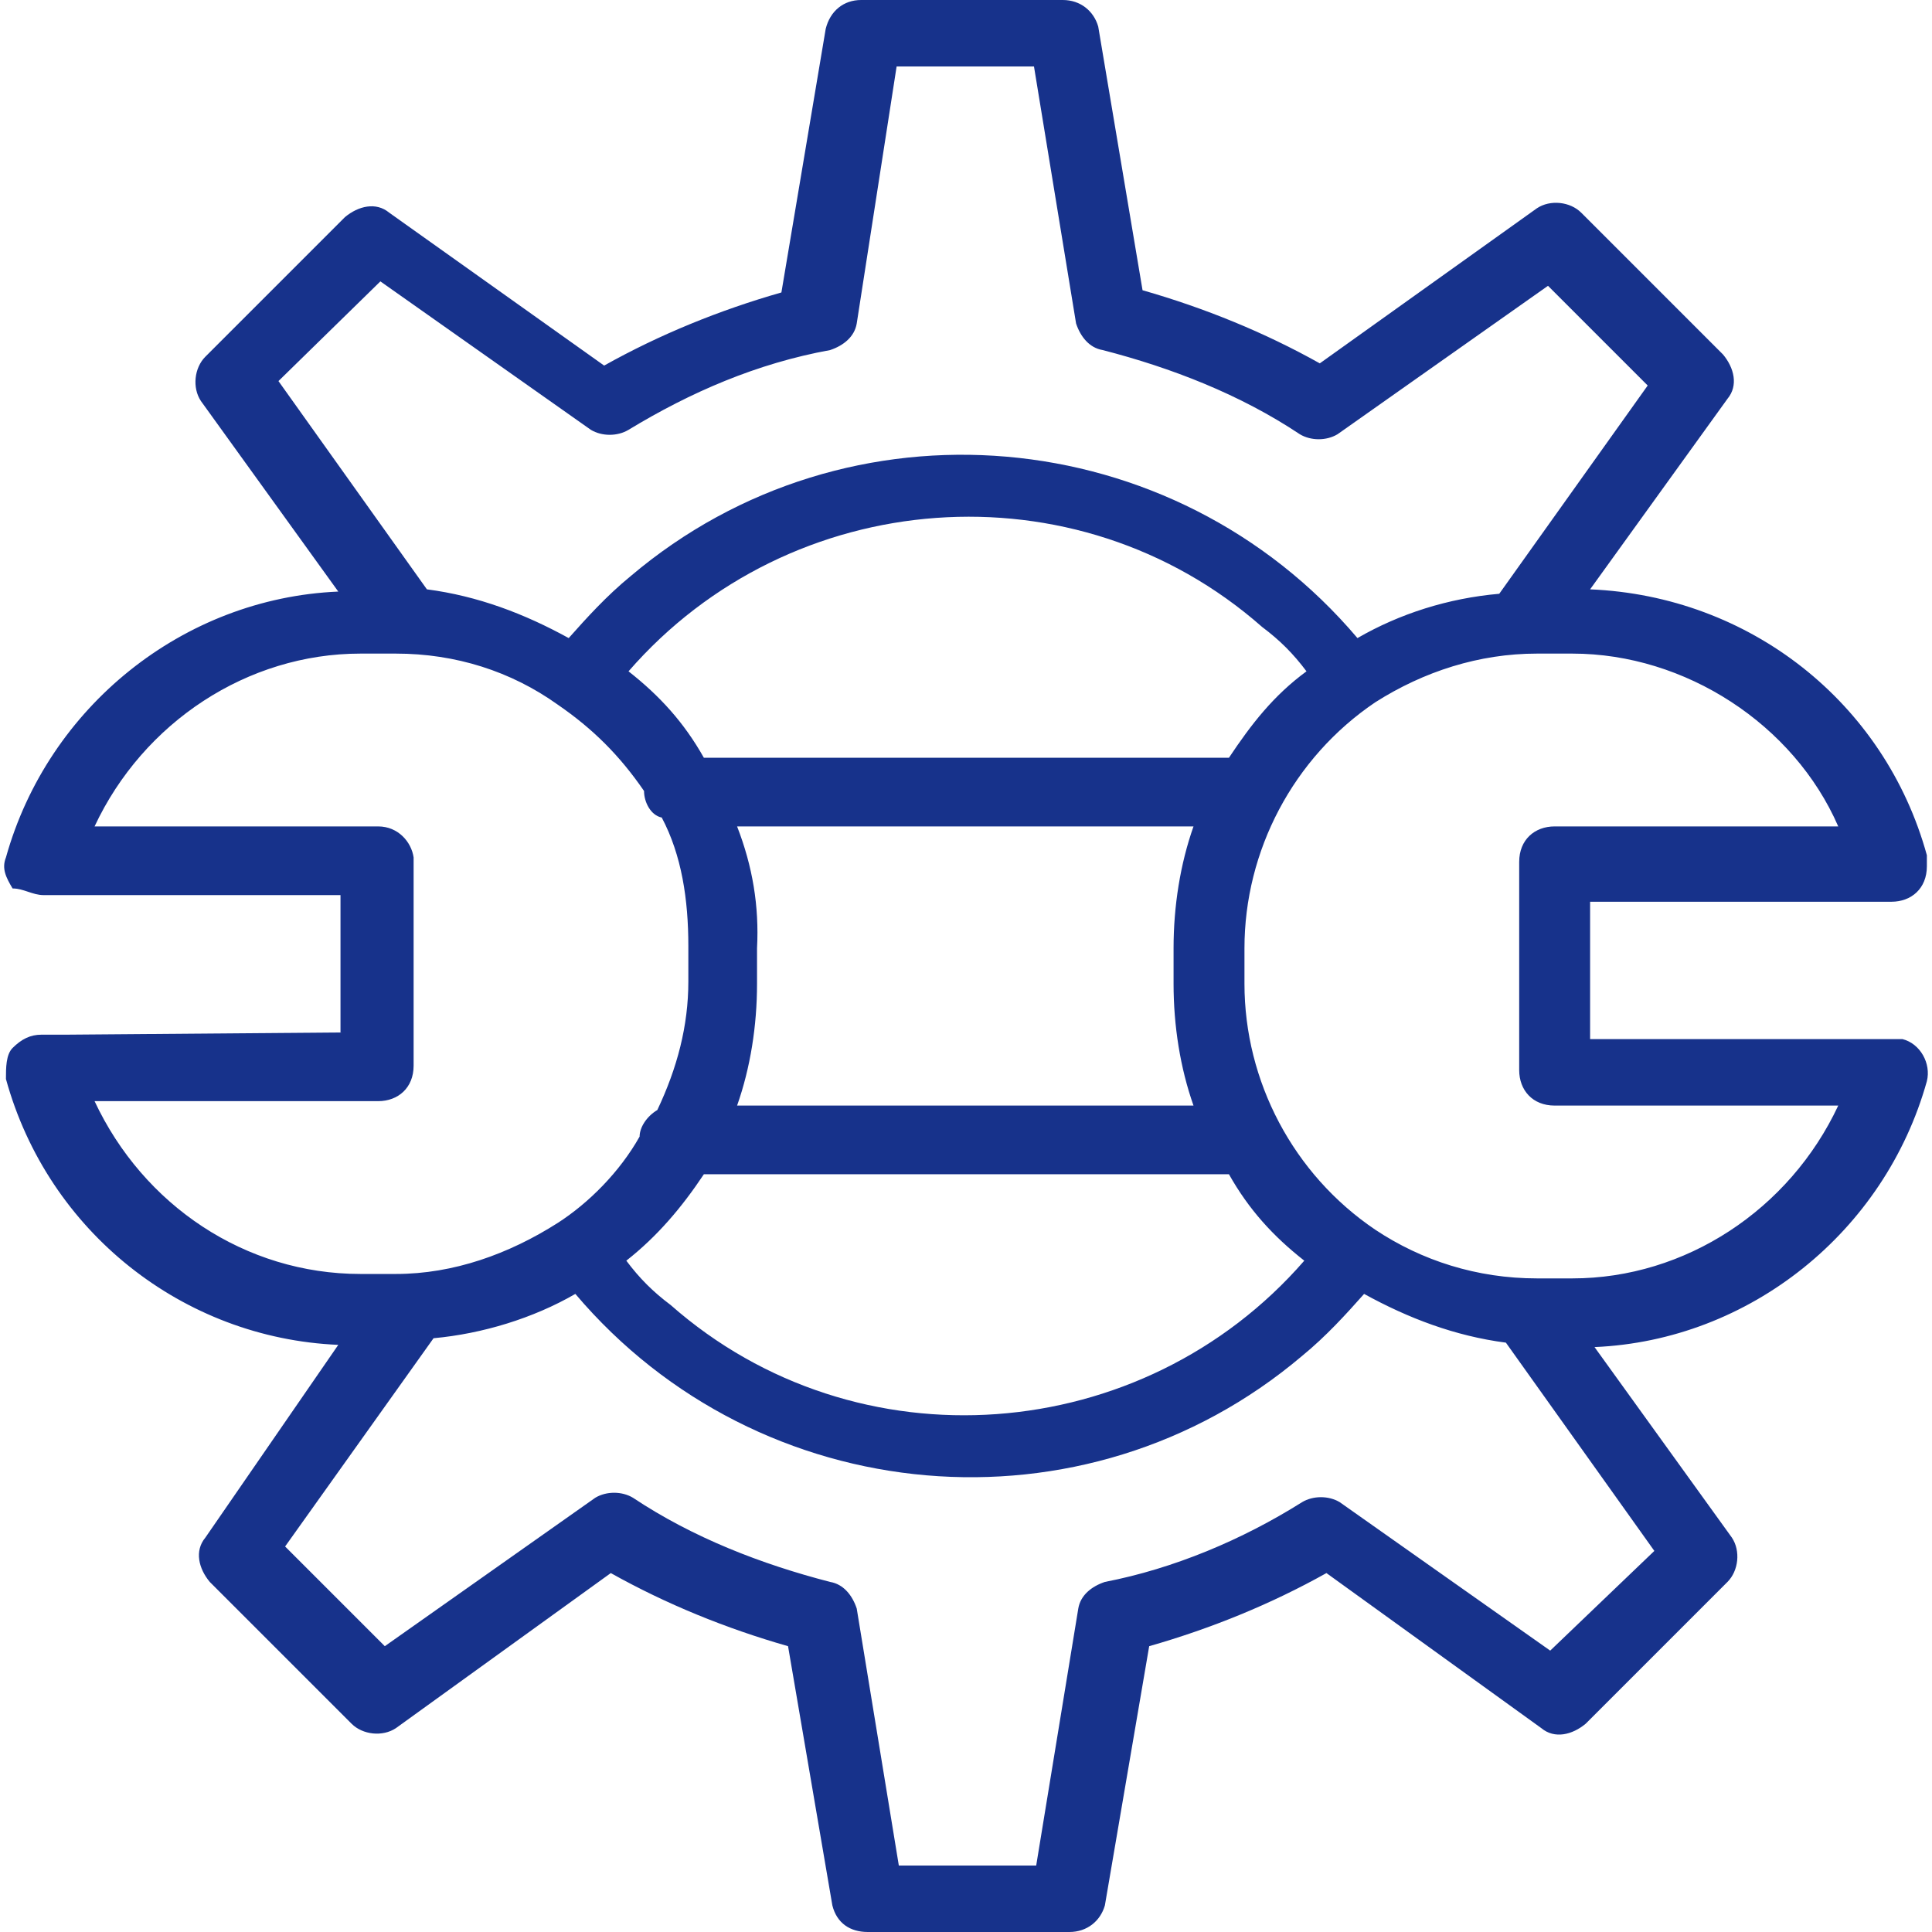
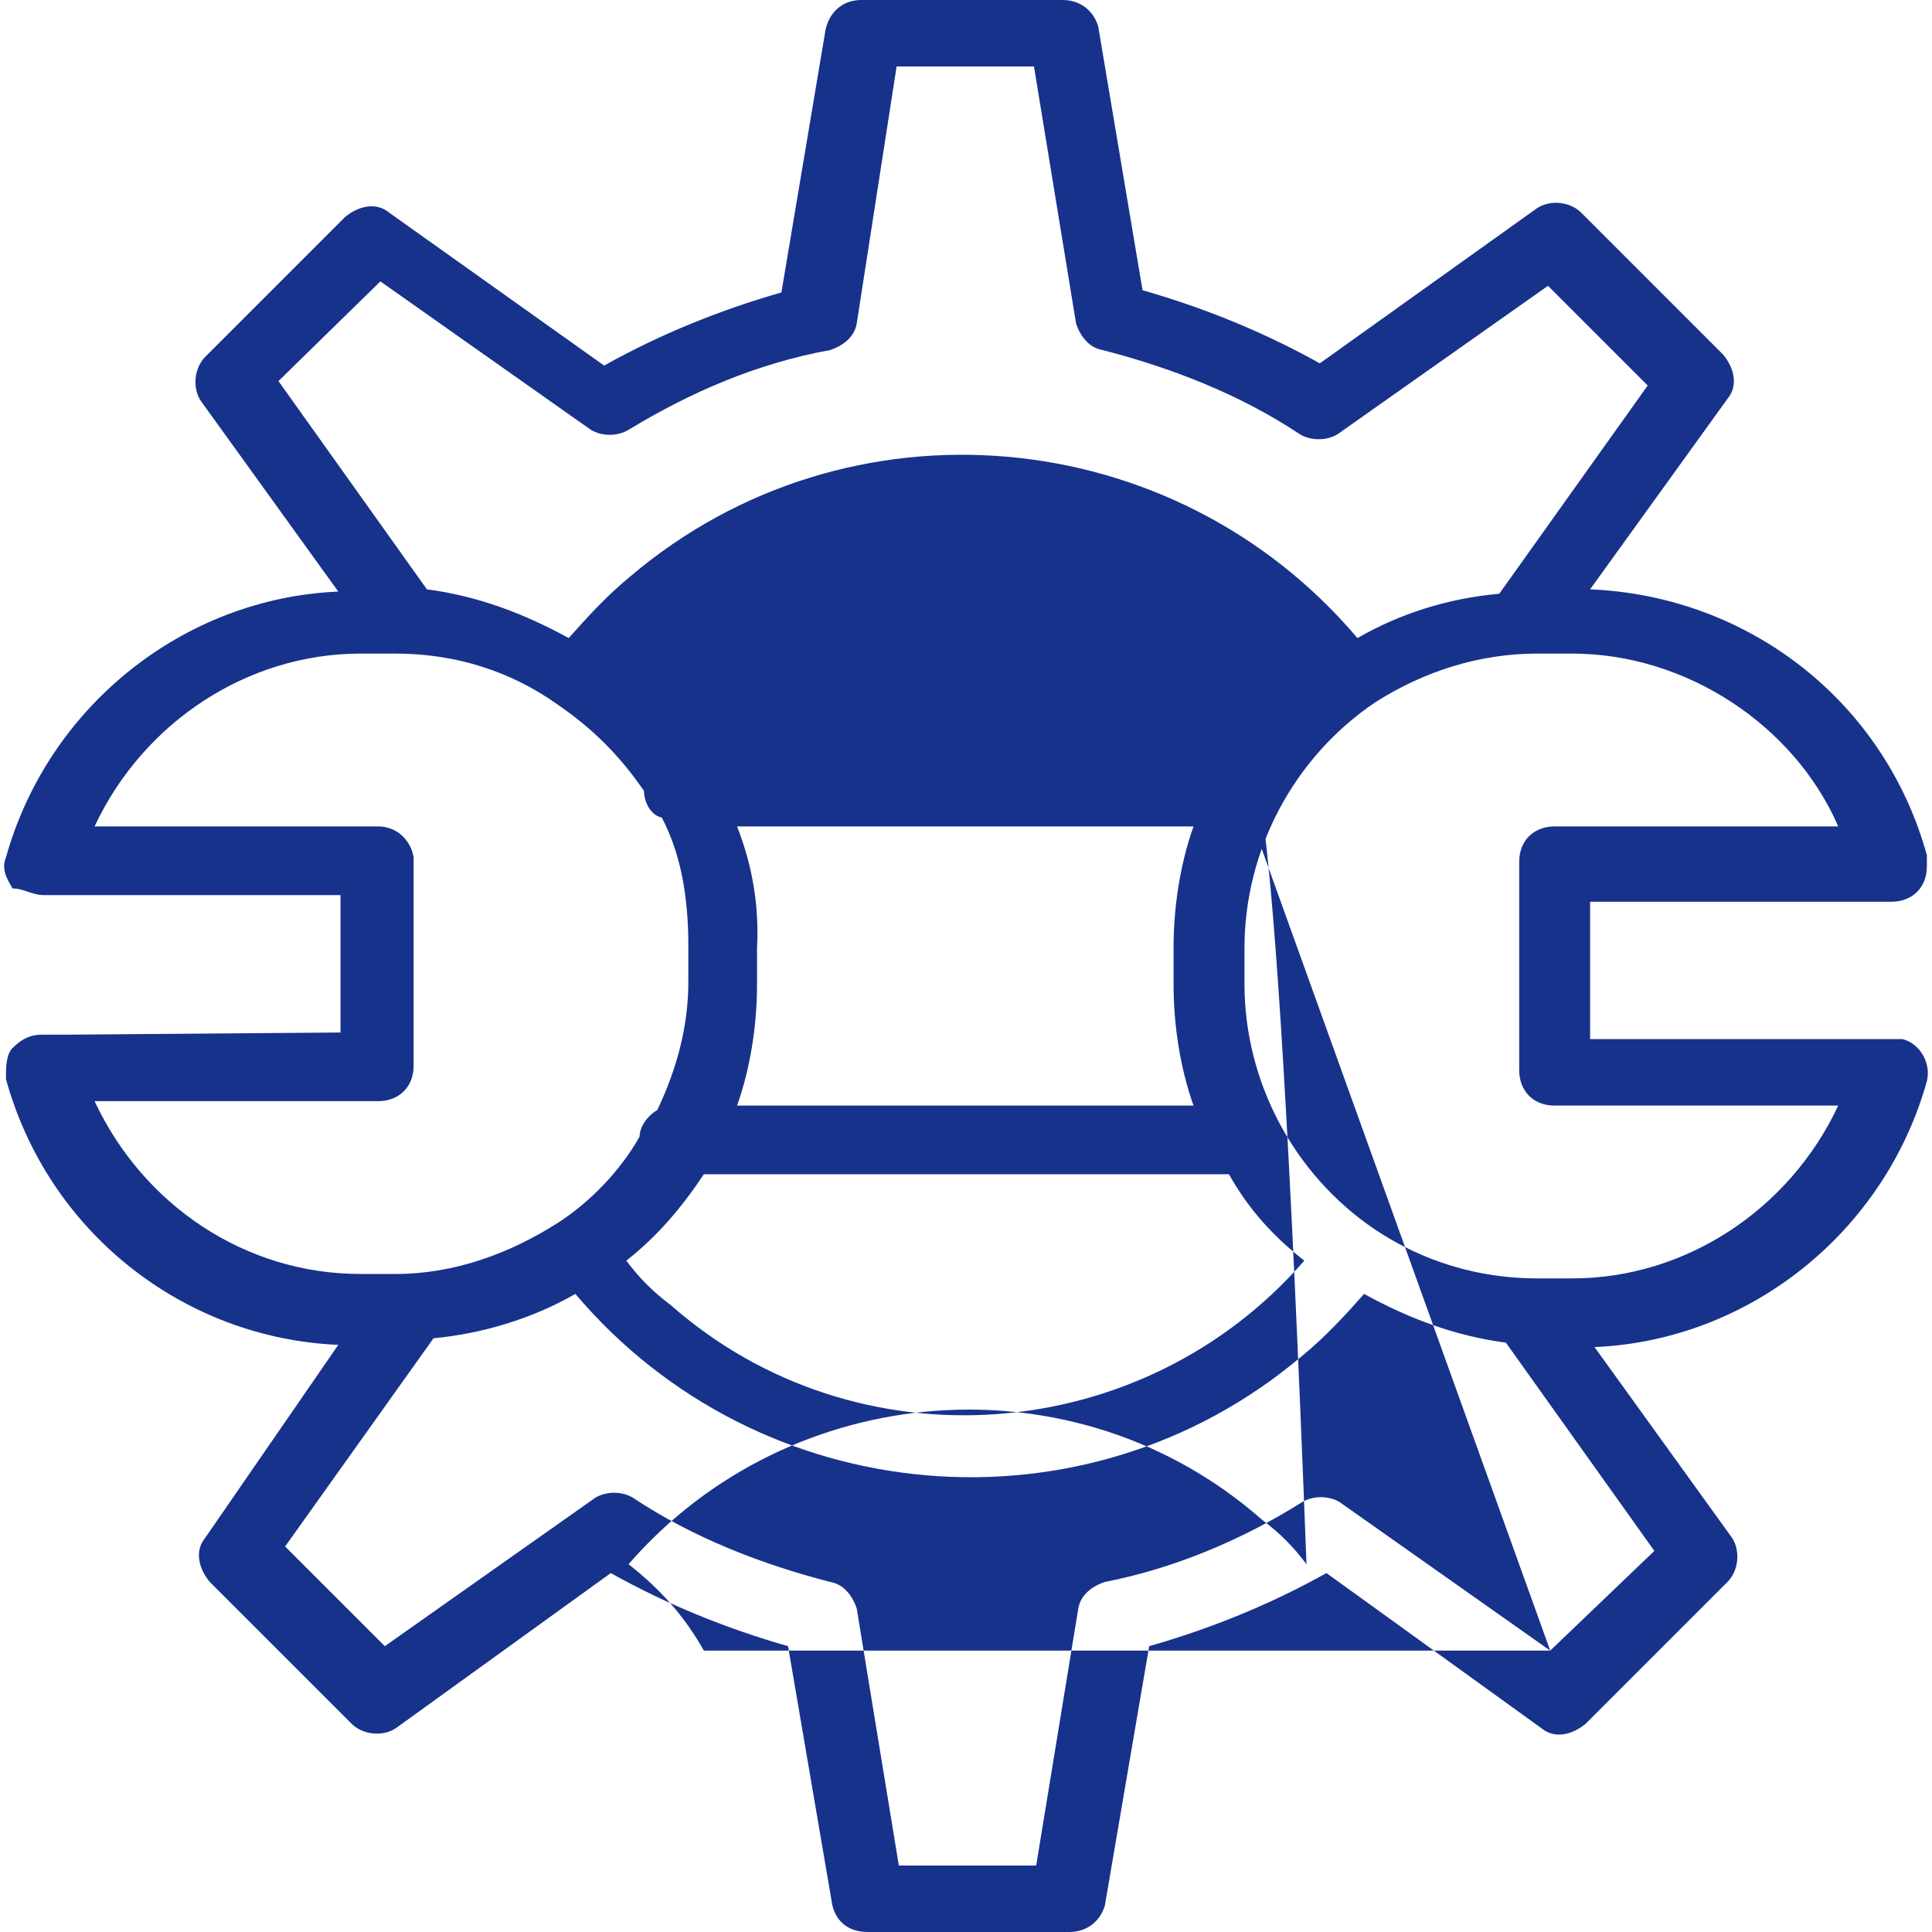
<svg xmlns="http://www.w3.org/2000/svg" version="1.1" id="Layer_1" x="0px" y="0px" width="60" height="60" viewBox="101.51 0 597.417 600" enable-background="new 101.51 0 597.417 600" xml:space="preserve">
  <title>Artboard 44</title>
-   <path fill="#17328b" d="M120.642,321.33h-7.569c-3.44,0-6.192,1.376-8.945,4.129c-2.064,2.063-2.064,6.192-2.064,9.633  c13.073,47.477,55.046,80.505,103.211,82.568l-41.285,59.863c-3.44,4.128-2.064,9.633,1.376,13.761l44.037,44.037  c3.44,3.44,9.633,4.128,13.761,1.376l66.743-48.165c17.202,9.633,35.78,17.202,55.046,22.706l13.762,80.505  c1.376,5.505,5.504,8.257,11.009,8.257h62.615c5.504,0,9.633-3.44,11.009-8.257l13.762-80.505  c19.266-5.504,37.844-13.073,55.046-22.706l66.743,48.165c4.128,3.44,9.633,2.064,13.761-1.376l44.037-44.037  c3.44-3.44,4.128-9.633,1.376-13.761l-42.66-59.175c48.165-2.064,90.138-35.78,103.211-82.568  c1.376-5.505-2.064-11.697-7.569-13.074c-1.376,0-2.063,0-3.44,0h-93.577v-42.66h93.577c6.193,0,11.01-4.128,11.01-11.009  c0-1.376,0-2.064,0-3.44c-13.073-47.477-55.046-80.504-104.587-82.569l42.66-59.174c3.44-4.128,2.064-9.633-1.376-13.761  l-44.037-44.037c-3.44-3.44-9.633-4.128-13.762-1.376l-67.431,48.166c-17.202-9.633-35.78-17.202-55.046-22.707L441.284,8.257  C439.908,3.44,435.78,0,430.275,0h-62.615c-5.505,0-9.633,3.44-11.009,8.945L342.89,90.826  c-19.266,5.504-37.844,13.073-55.046,22.707l-66.743-47.477c-4.128-3.44-9.633-2.064-13.762,1.376l-43.349,43.349  c-3.44,3.44-4.128,9.633-1.376,13.762l42.661,59.174c-48.165,2.064-90.138,35.78-103.211,82.568c-1.376,3.44,0,6.193,2.064,9.633  c3.44,0,6.193,2.064,9.633,2.064h92.202v42.661L120.642,321.33L120.642,321.33z M581.651,512.614l-65.367-46.101  c-3.44-2.064-8.257-2.064-11.697,0c-18.578,11.697-39.908,20.643-61.238,24.771c-4.129,1.376-7.568,4.129-8.257,8.257  l-13.073,79.816h-42.661l-13.074-79.816c-1.376-4.128-4.128-7.568-8.257-8.257c-21.33-5.504-42.66-13.761-61.238-26.146  c-3.44-2.064-8.257-2.064-11.697,0l-65.367,46.101l-30.963-30.963l46.101-64.679c15.138-1.377,30.963-6.193,44.037-13.762  c57.11,67.431,158.257,76.376,225.688,19.266c7.569-6.192,13.762-13.073,19.267-19.266c13.761,7.568,28.211,13.073,44.036,15.138  l46.102,64.679L581.651,512.614z M481.881,235.321H318.808c-6.193-11.009-13.762-19.266-23.395-26.835  c50.229-57.798,138.99-64.679,196.789-13.762c5.504,4.128,9.633,8.257,13.761,13.762C495.643,216.055,488.762,225,481.881,235.321z   M329.128,256.651h141.744c-4.129,11.697-6.193,24.771-6.193,37.844v11.009c0,13.073,2.064,26.146,6.193,37.844H329.128  c4.128-11.697,6.193-24.771,6.193-37.844v-11.009C336.009,281.422,333.945,269.037,329.128,256.651z M318.808,364.679h163.073  c6.192,11.01,13.762,19.267,23.395,26.835c-50.229,57.798-138.991,64.679-196.789,13.762c-5.505-4.129-9.633-8.257-13.762-13.762  C304.358,383.945,311.927,375,318.808,364.679L318.808,364.679z M671.101,256.651h-88.073c-6.192,0-11.009,4.128-11.009,11.009  v64.679c0,6.192,4.128,11.009,11.009,11.009h88.073c-15.137,32.34-47.477,53.67-82.568,53.67h-11.009  c-18.578,0-35.78-5.505-50.229-15.138l0,0c-25.459-17.202-40.597-46.102-40.597-76.376v-11.009  c0-30.275,15.138-59.174,40.597-76.376l0,0c15.138-9.633,32.339-15.138,50.229-15.138h11.009  C623.624,202.981,657.34,225,671.101,256.651z M218.349,87.385l65.367,46.101c3.44,2.064,8.257,2.064,11.697,0  c19.266-11.697,39.908-20.642,62.614-24.771c4.128-1.376,7.569-4.129,8.257-8.257l12.386-79.816h42.66l13.073,79.816  c1.377,4.128,4.129,7.569,8.257,8.257c21.331,5.504,42.661,13.761,61.239,26.146c3.44,2.064,8.257,2.064,11.697,0l65.367-46.101  l30.963,30.963l-46.101,64.679c-15.826,1.376-30.964,6.192-44.037,13.761c-57.11-67.431-158.257-76.376-225.688-19.266  c-7.569,6.193-13.762,13.074-19.266,19.266c-13.762-7.569-28.211-13.073-44.037-15.138l-46.101-64.679L218.349,87.385z   M217.661,256.651h-88.073c15.137-32.339,47.477-53.67,82.568-53.67h11.009c18.578,0,35.78,5.505,50.229,15.826l0,0  c11.009,7.569,19.266,15.826,26.835,26.835l0,0c0,3.44,2.064,7.569,5.504,8.257c6.193,11.697,8.257,25.459,8.257,39.908v11.009  c0,13.762-3.44,26.835-9.633,39.908c-3.44,2.064-5.505,5.505-5.505,8.257l0,0c-6.192,11.01-15.826,20.643-25.458,26.835l0,0  c-15.138,9.633-32.339,15.826-50.229,15.826h-11.009c-35.78,0-67.431-21.331-82.568-53.67h88.073c6.192,0,11.009-4.129,11.009-11.01  v-64.679C227.981,261.468,223.853,256.651,217.661,256.651z" />
+   <path fill="#17328b" d="M120.642,321.33h-7.569c-3.44,0-6.192,1.376-8.945,4.129c-2.064,2.063-2.064,6.192-2.064,9.633  c13.073,47.477,55.046,80.505,103.211,82.568l-41.285,59.863c-3.44,4.128-2.064,9.633,1.376,13.761l44.037,44.037  c3.44,3.44,9.633,4.128,13.761,1.376l66.743-48.165c17.202,9.633,35.78,17.202,55.046,22.706l13.762,80.505  c1.376,5.505,5.504,8.257,11.009,8.257h62.615c5.504,0,9.633-3.44,11.009-8.257l13.762-80.505  c19.266-5.504,37.844-13.073,55.046-22.706l66.743,48.165c4.128,3.44,9.633,2.064,13.761-1.376l44.037-44.037  c3.44-3.44,4.128-9.633,1.376-13.761l-42.66-59.175c48.165-2.064,90.138-35.78,103.211-82.568  c1.376-5.505-2.064-11.697-7.569-13.074c-1.376,0-2.063,0-3.44,0h-93.577v-42.66h93.577c6.193,0,11.01-4.128,11.01-11.009  c0-1.376,0-2.064,0-3.44c-13.073-47.477-55.046-80.504-104.587-82.569l42.66-59.174c3.44-4.128,2.064-9.633-1.376-13.761  l-44.037-44.037c-3.44-3.44-9.633-4.128-13.762-1.376l-67.431,48.166c-17.202-9.633-35.78-17.202-55.046-22.707L441.284,8.257  C439.908,3.44,435.78,0,430.275,0h-62.615c-5.505,0-9.633,3.44-11.009,8.945L342.89,90.826  c-19.266,5.504-37.844,13.073-55.046,22.707l-66.743-47.477c-4.128-3.44-9.633-2.064-13.762,1.376l-43.349,43.349  c-3.44,3.44-4.128,9.633-1.376,13.762l42.661,59.174c-48.165,2.064-90.138,35.78-103.211,82.568c-1.376,3.44,0,6.193,2.064,9.633  c3.44,0,6.193,2.064,9.633,2.064h92.202v42.661L120.642,321.33L120.642,321.33z M581.651,512.614l-65.367-46.101  c-3.44-2.064-8.257-2.064-11.697,0c-18.578,11.697-39.908,20.643-61.238,24.771c-4.129,1.376-7.568,4.129-8.257,8.257  l-13.073,79.816h-42.661l-13.074-79.816c-1.376-4.128-4.128-7.568-8.257-8.257c-21.33-5.504-42.66-13.761-61.238-26.146  c-3.44-2.064-8.257-2.064-11.697,0l-65.367,46.101l-30.963-30.963l46.101-64.679c15.138-1.377,30.963-6.193,44.037-13.762  c57.11,67.431,158.257,76.376,225.688,19.266c7.569-6.192,13.762-13.073,19.267-19.266c13.761,7.568,28.211,13.073,44.036,15.138  l46.102,64.679L581.651,512.614z H318.808c-6.193-11.009-13.762-19.266-23.395-26.835  c50.229-57.798,138.99-64.679,196.789-13.762c5.504,4.128,9.633,8.257,13.761,13.762C495.643,216.055,488.762,225,481.881,235.321z   M329.128,256.651h141.744c-4.129,11.697-6.193,24.771-6.193,37.844v11.009c0,13.073,2.064,26.146,6.193,37.844H329.128  c4.128-11.697,6.193-24.771,6.193-37.844v-11.009C336.009,281.422,333.945,269.037,329.128,256.651z M318.808,364.679h163.073  c6.192,11.01,13.762,19.267,23.395,26.835c-50.229,57.798-138.991,64.679-196.789,13.762c-5.505-4.129-9.633-8.257-13.762-13.762  C304.358,383.945,311.927,375,318.808,364.679L318.808,364.679z M671.101,256.651h-88.073c-6.192,0-11.009,4.128-11.009,11.009  v64.679c0,6.192,4.128,11.009,11.009,11.009h88.073c-15.137,32.34-47.477,53.67-82.568,53.67h-11.009  c-18.578,0-35.78-5.505-50.229-15.138l0,0c-25.459-17.202-40.597-46.102-40.597-76.376v-11.009  c0-30.275,15.138-59.174,40.597-76.376l0,0c15.138-9.633,32.339-15.138,50.229-15.138h11.009  C623.624,202.981,657.34,225,671.101,256.651z M218.349,87.385l65.367,46.101c3.44,2.064,8.257,2.064,11.697,0  c19.266-11.697,39.908-20.642,62.614-24.771c4.128-1.376,7.569-4.129,8.257-8.257l12.386-79.816h42.66l13.073,79.816  c1.377,4.128,4.129,7.569,8.257,8.257c21.331,5.504,42.661,13.761,61.239,26.146c3.44,2.064,8.257,2.064,11.697,0l65.367-46.101  l30.963,30.963l-46.101,64.679c-15.826,1.376-30.964,6.192-44.037,13.761c-57.11-67.431-158.257-76.376-225.688-19.266  c-7.569,6.193-13.762,13.074-19.266,19.266c-13.762-7.569-28.211-13.073-44.037-15.138l-46.101-64.679L218.349,87.385z   M217.661,256.651h-88.073c15.137-32.339,47.477-53.67,82.568-53.67h11.009c18.578,0,35.78,5.505,50.229,15.826l0,0  c11.009,7.569,19.266,15.826,26.835,26.835l0,0c0,3.44,2.064,7.569,5.504,8.257c6.193,11.697,8.257,25.459,8.257,39.908v11.009  c0,13.762-3.44,26.835-9.633,39.908c-3.44,2.064-5.505,5.505-5.505,8.257l0,0c-6.192,11.01-15.826,20.643-25.458,26.835l0,0  c-15.138,9.633-32.339,15.826-50.229,15.826h-11.009c-35.78,0-67.431-21.331-82.568-53.67h88.073c6.192,0,11.009-4.129,11.009-11.01  v-64.679C227.981,261.468,223.853,256.651,217.661,256.651z" />
</svg>